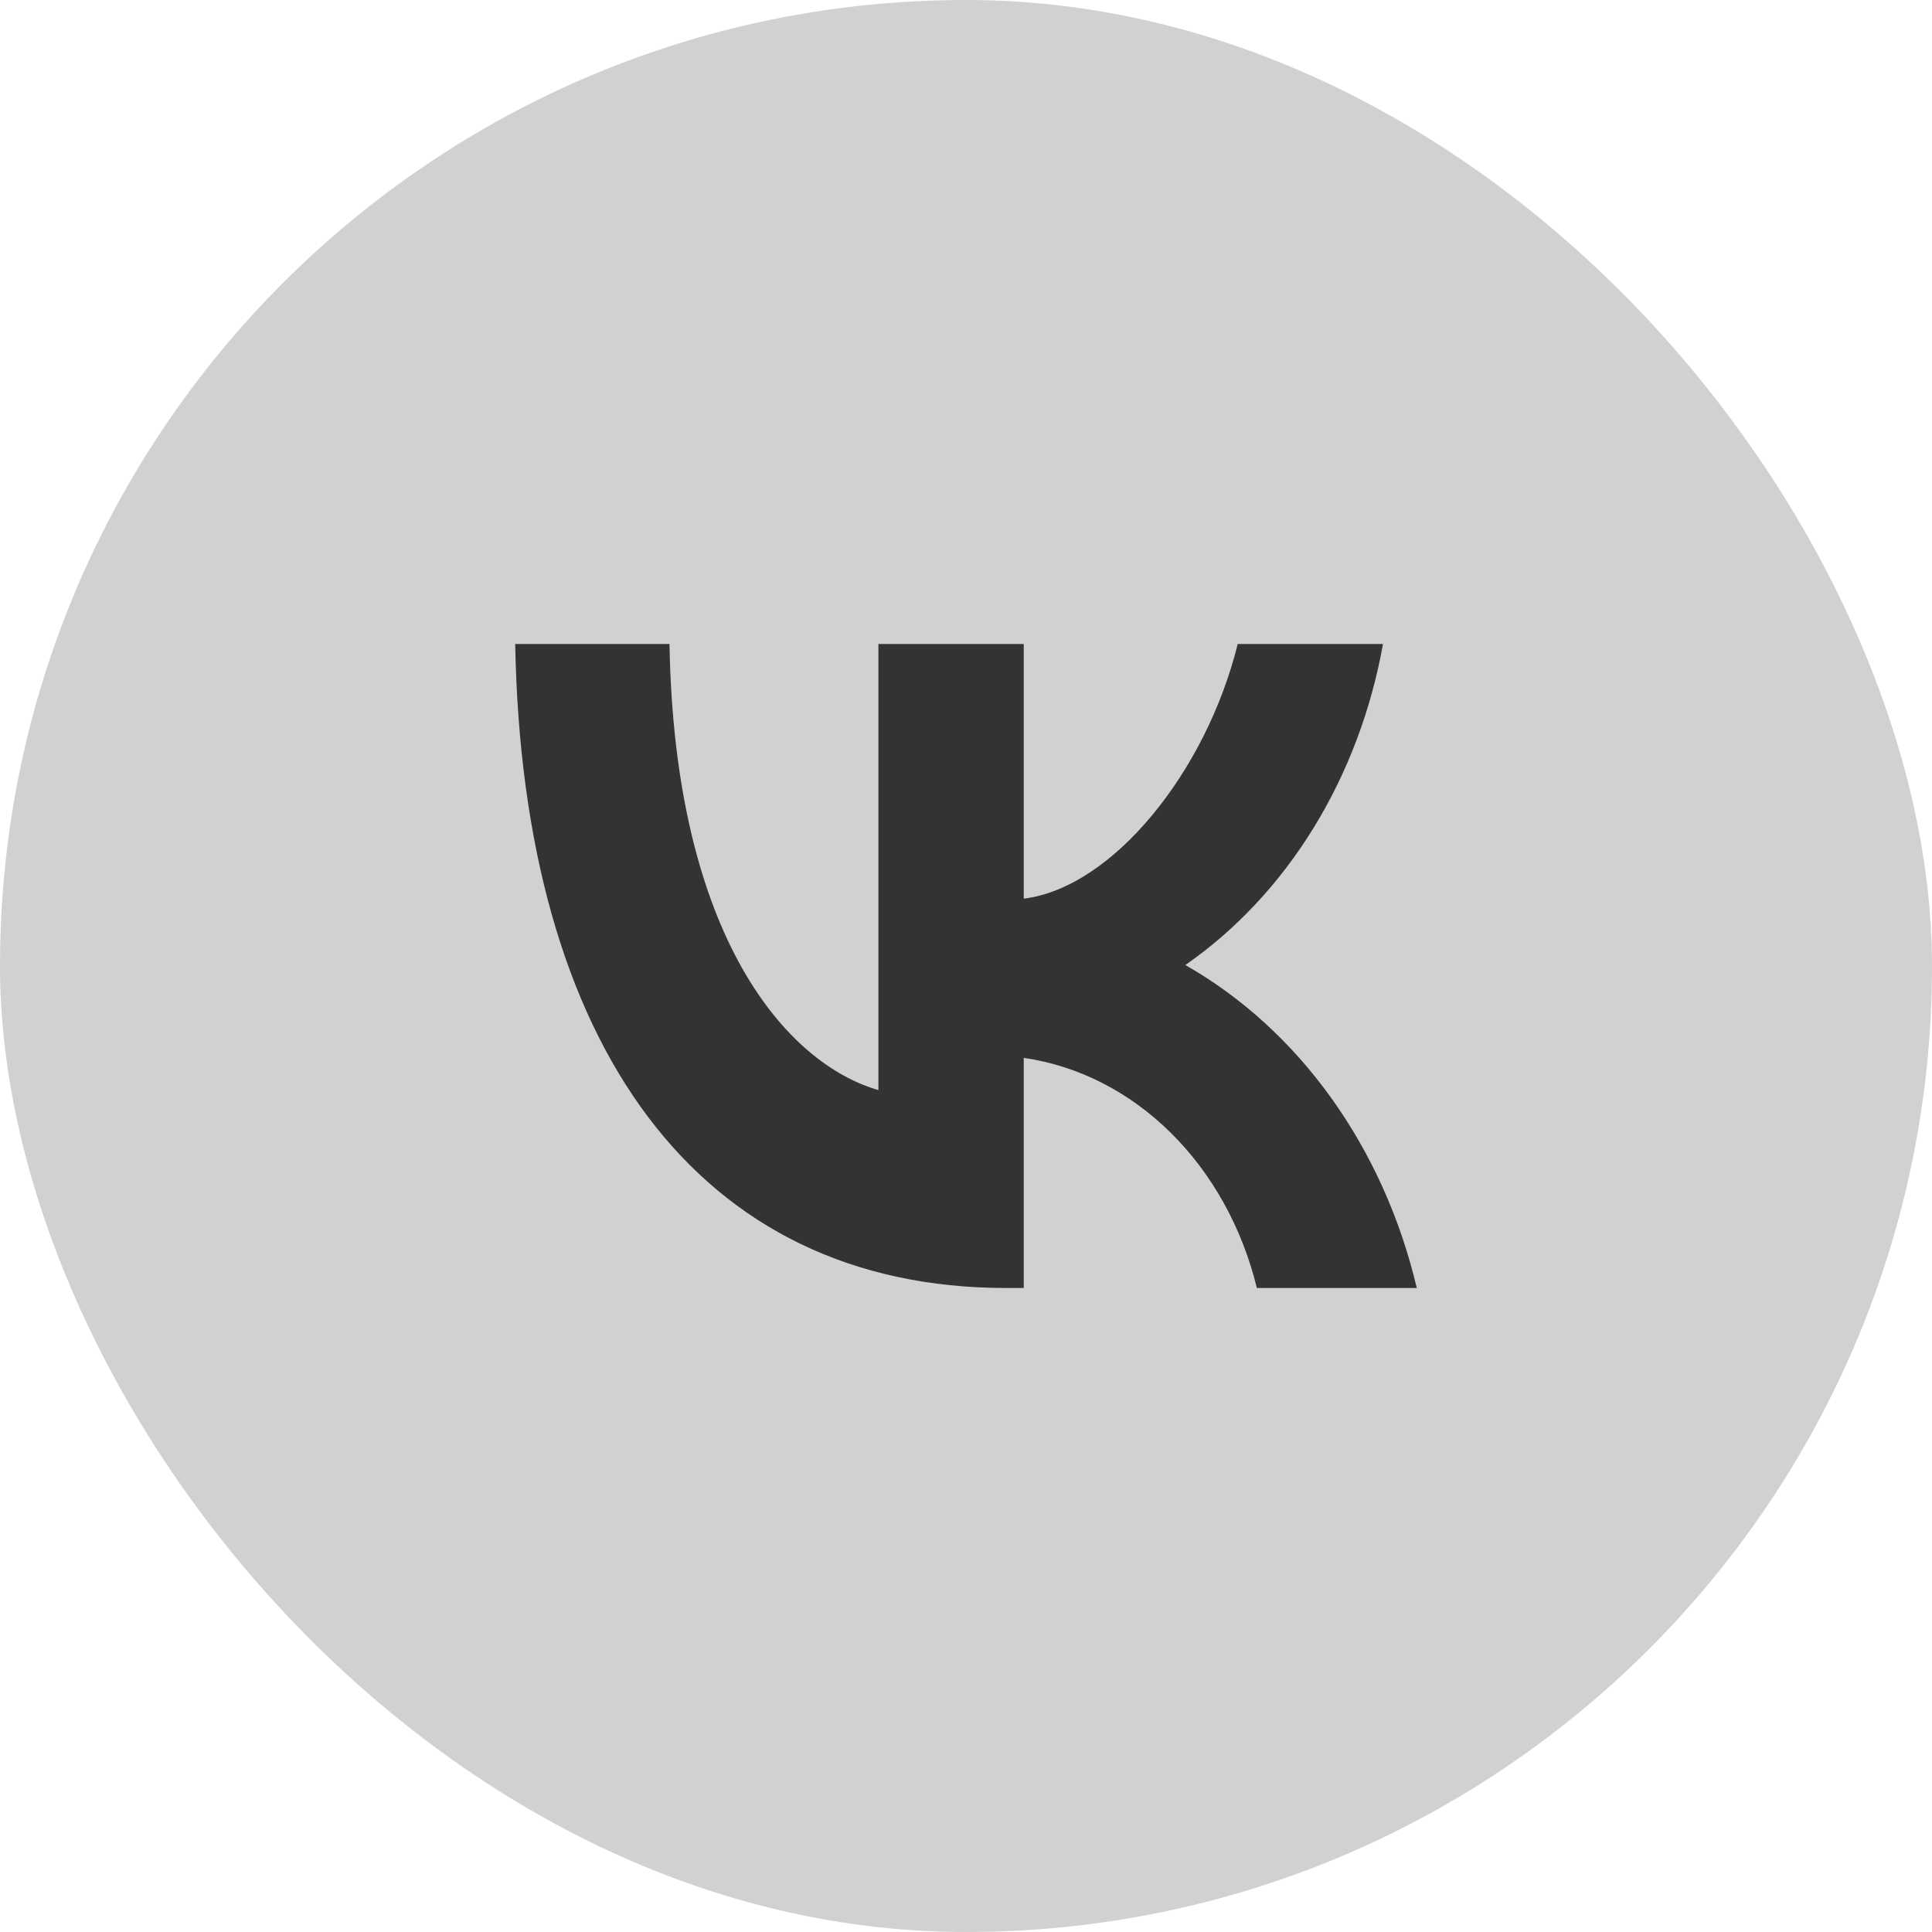
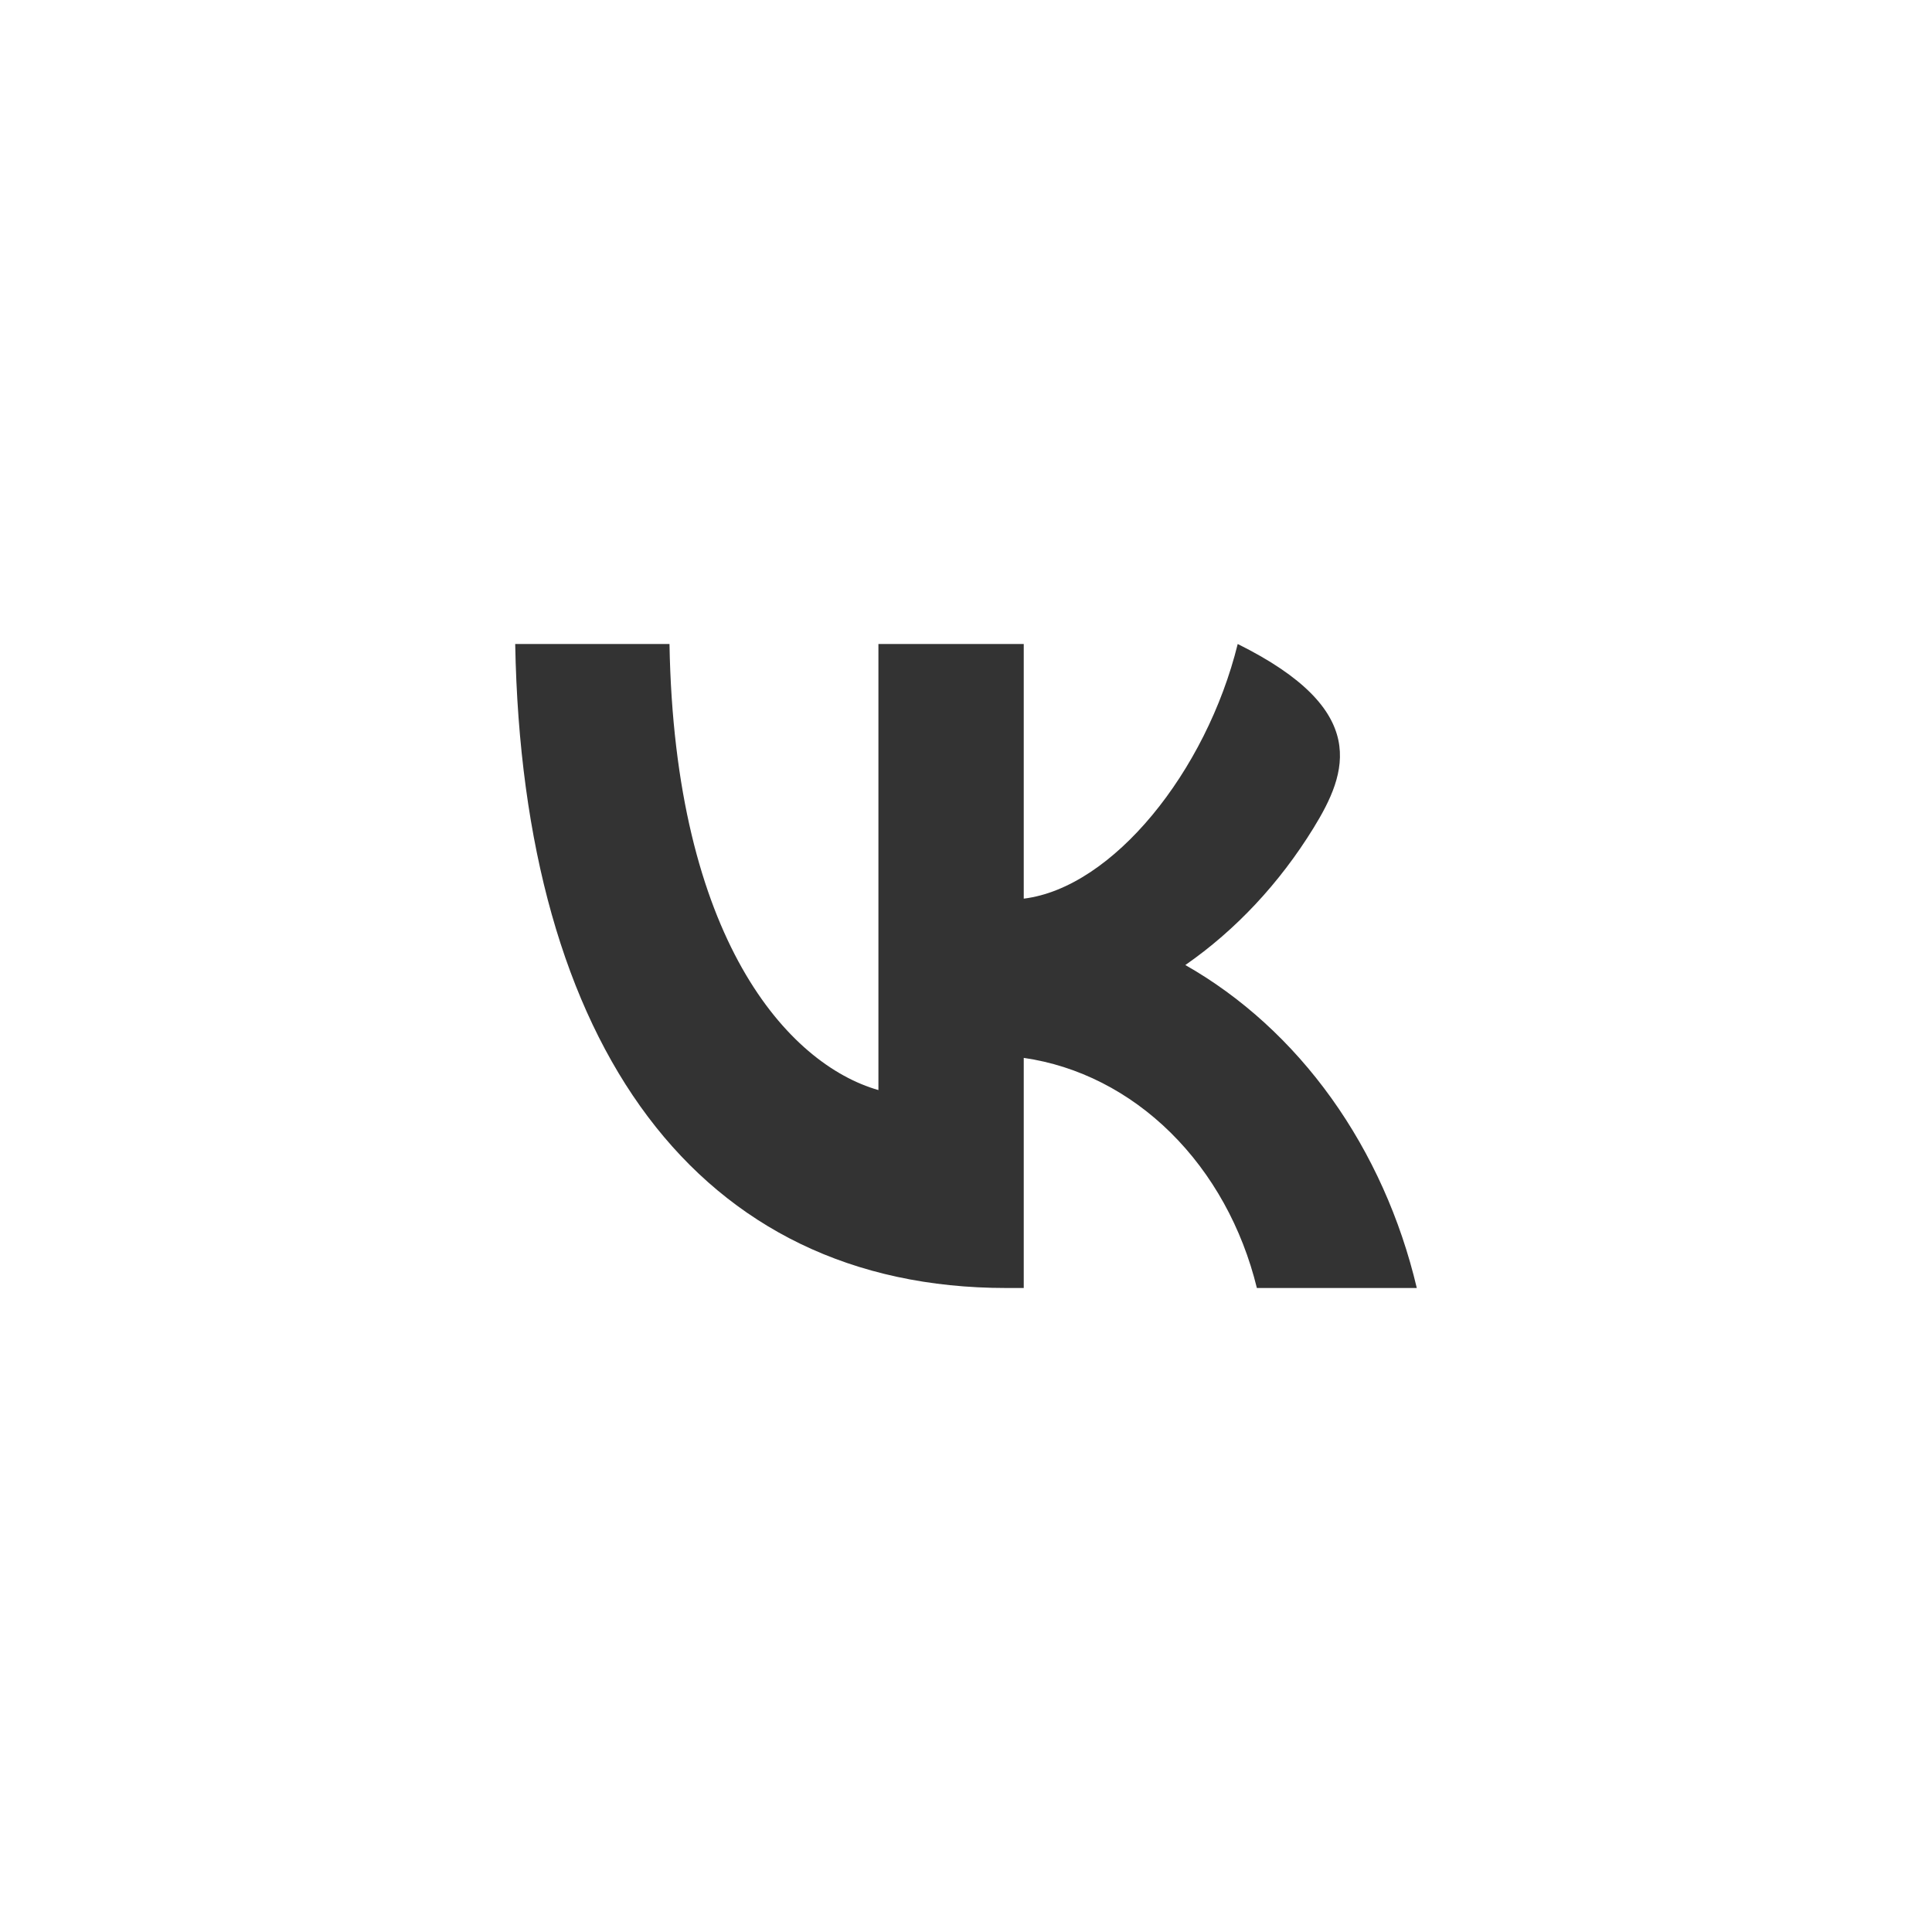
<svg xmlns="http://www.w3.org/2000/svg" width="36" height="36" viewBox="0 0 36 36" fill="none">
-   <rect width="36" height="36" rx="18" fill="#D1D1D1" />
-   <path d="M18.75 24C13.011 24 9.737 19.495 9.6 12H12.475C12.57 17.502 14.689 19.832 16.368 20.312V12H19.076V16.745C20.734 16.541 22.476 14.378 23.063 12H25.77C25.549 13.233 25.108 14.401 24.474 15.431C23.84 16.46 23.028 17.328 22.087 17.982C23.137 18.579 24.064 19.424 24.808 20.462C25.551 21.499 26.094 22.705 26.4 24H23.42C23.145 22.875 22.586 21.868 21.813 21.105C21.04 20.342 20.088 19.858 19.076 19.712V24H18.75Z" fill="#333333" />
+   <path d="M18.75 24C13.011 24 9.737 19.495 9.6 12H12.475C12.57 17.502 14.689 19.832 16.368 20.312V12H19.076V16.745C20.734 16.541 22.476 14.378 23.063 12C25.549 13.233 25.108 14.401 24.474 15.431C23.84 16.46 23.028 17.328 22.087 17.982C23.137 18.579 24.064 19.424 24.808 20.462C25.551 21.499 26.094 22.705 26.4 24H23.42C23.145 22.875 22.586 21.868 21.813 21.105C21.04 20.342 20.088 19.858 19.076 19.712V24H18.75Z" fill="#333333" />
</svg>